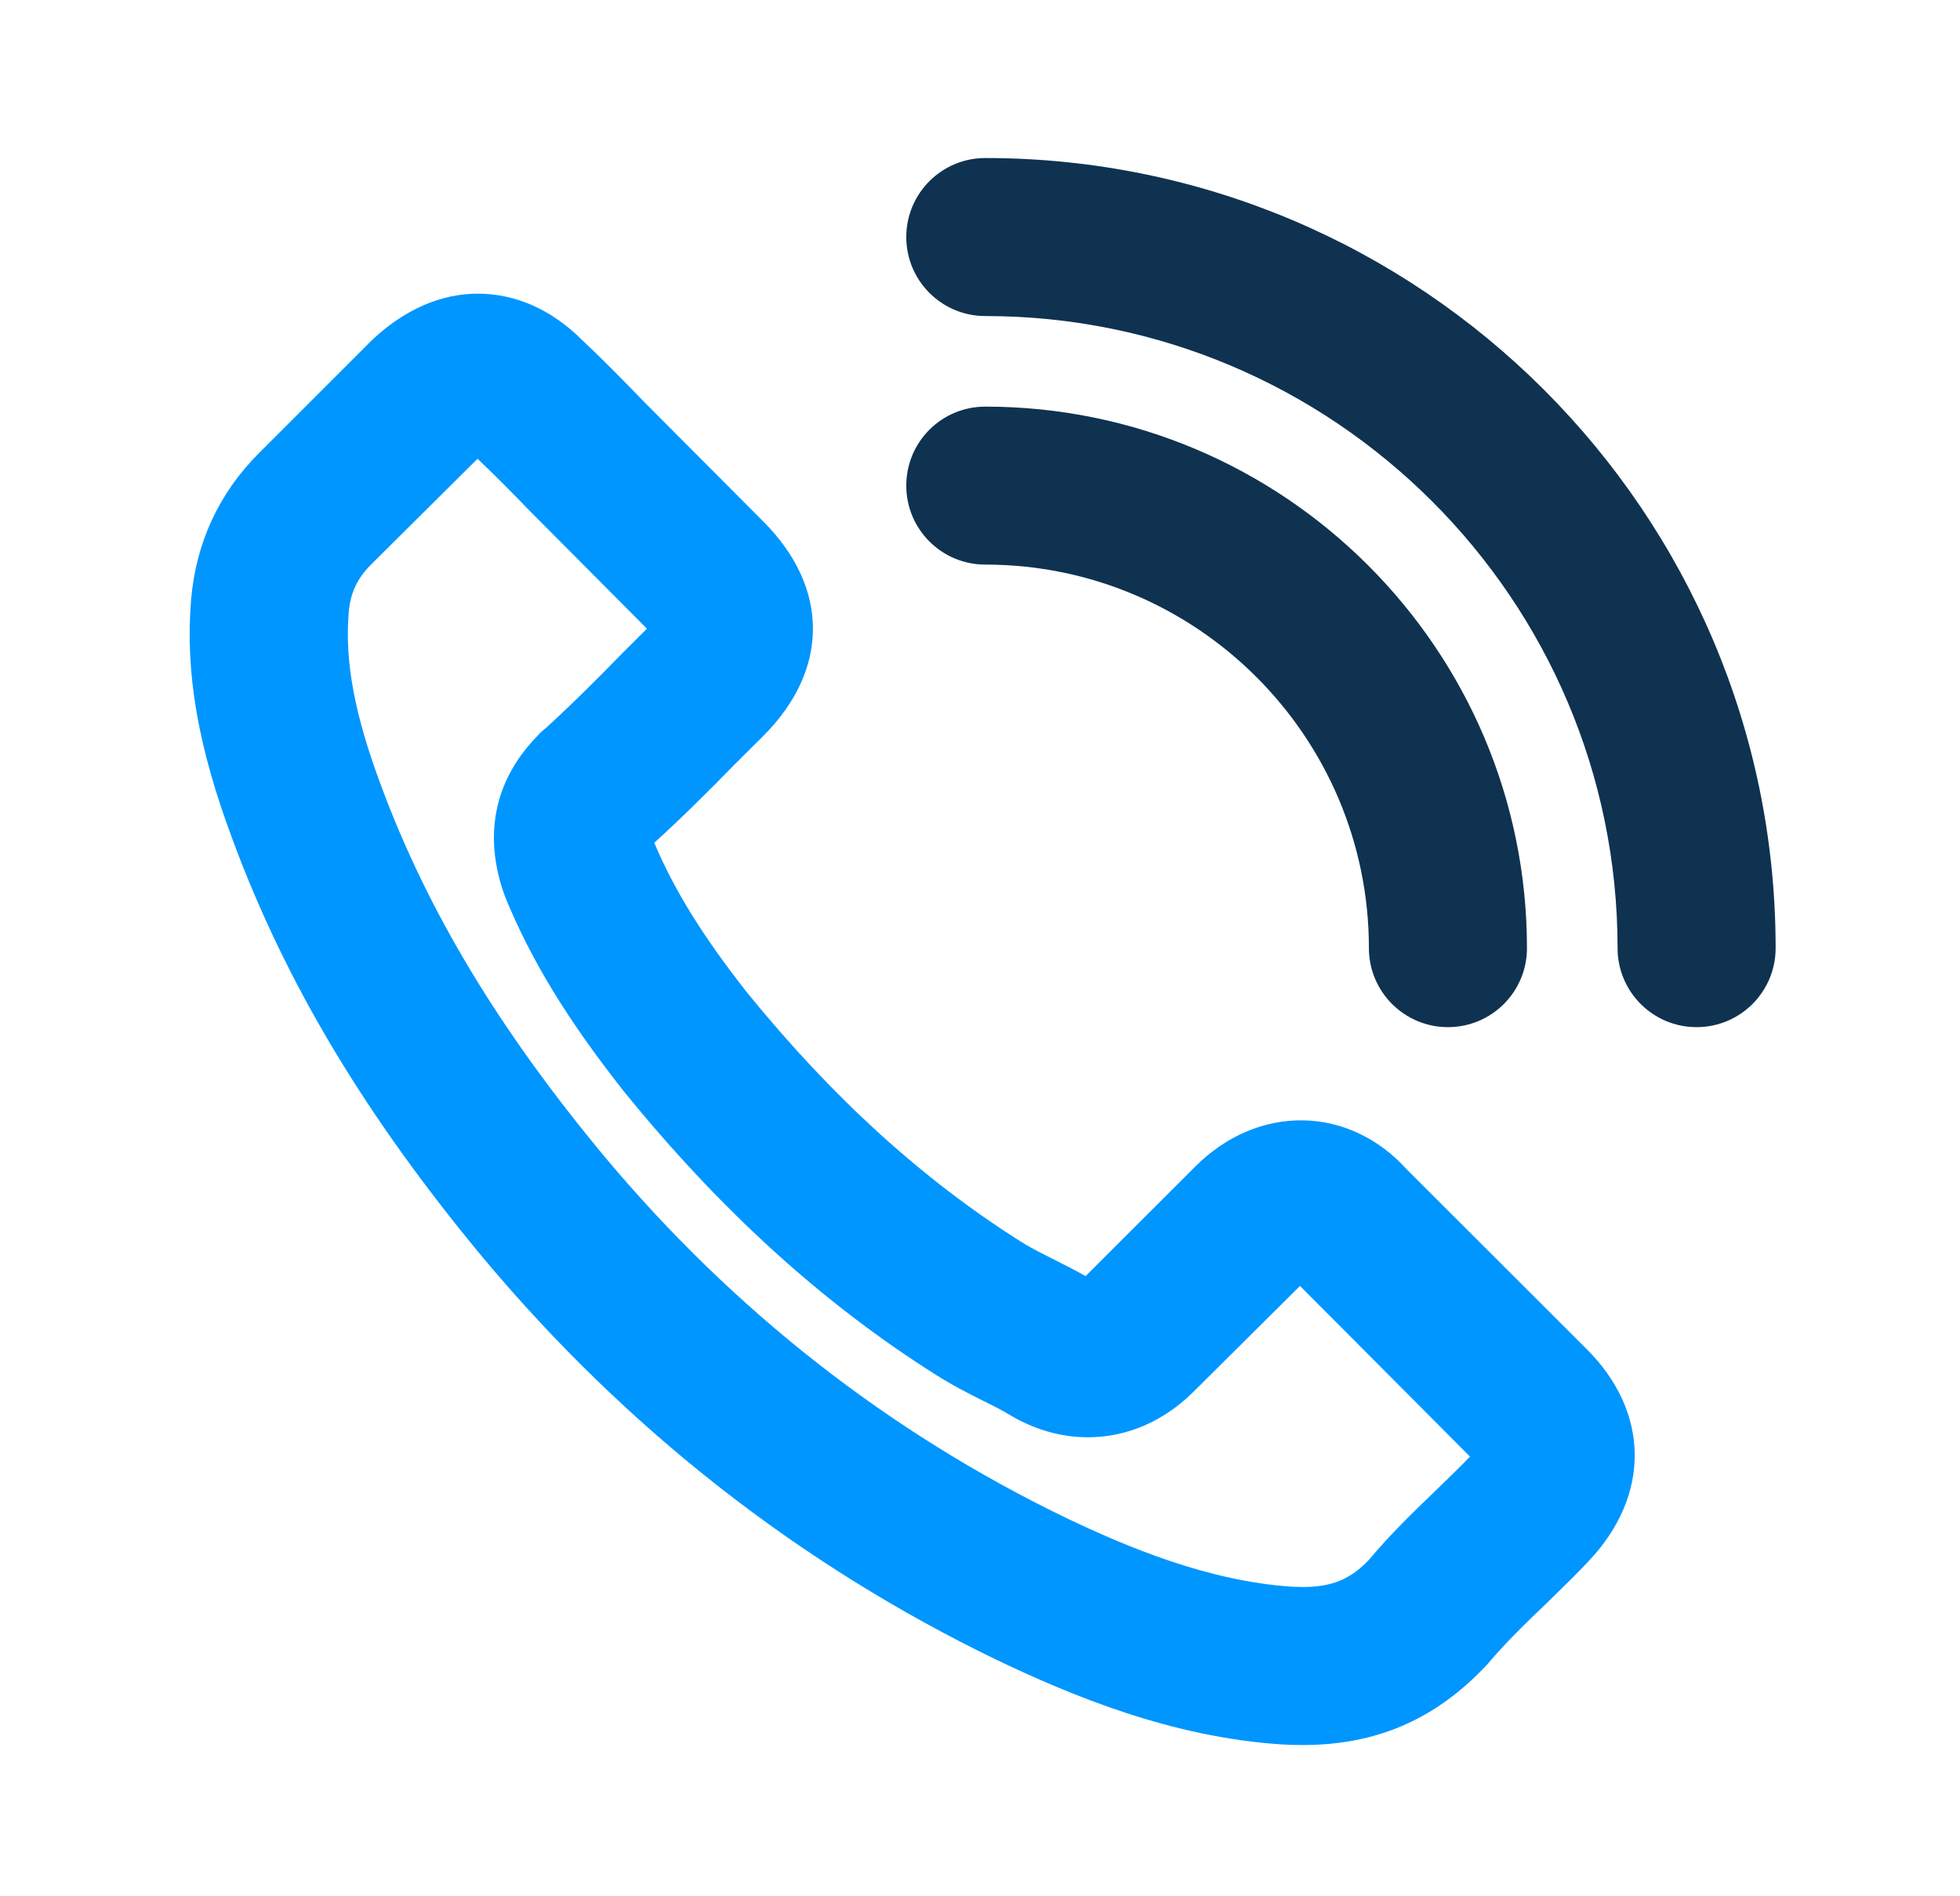
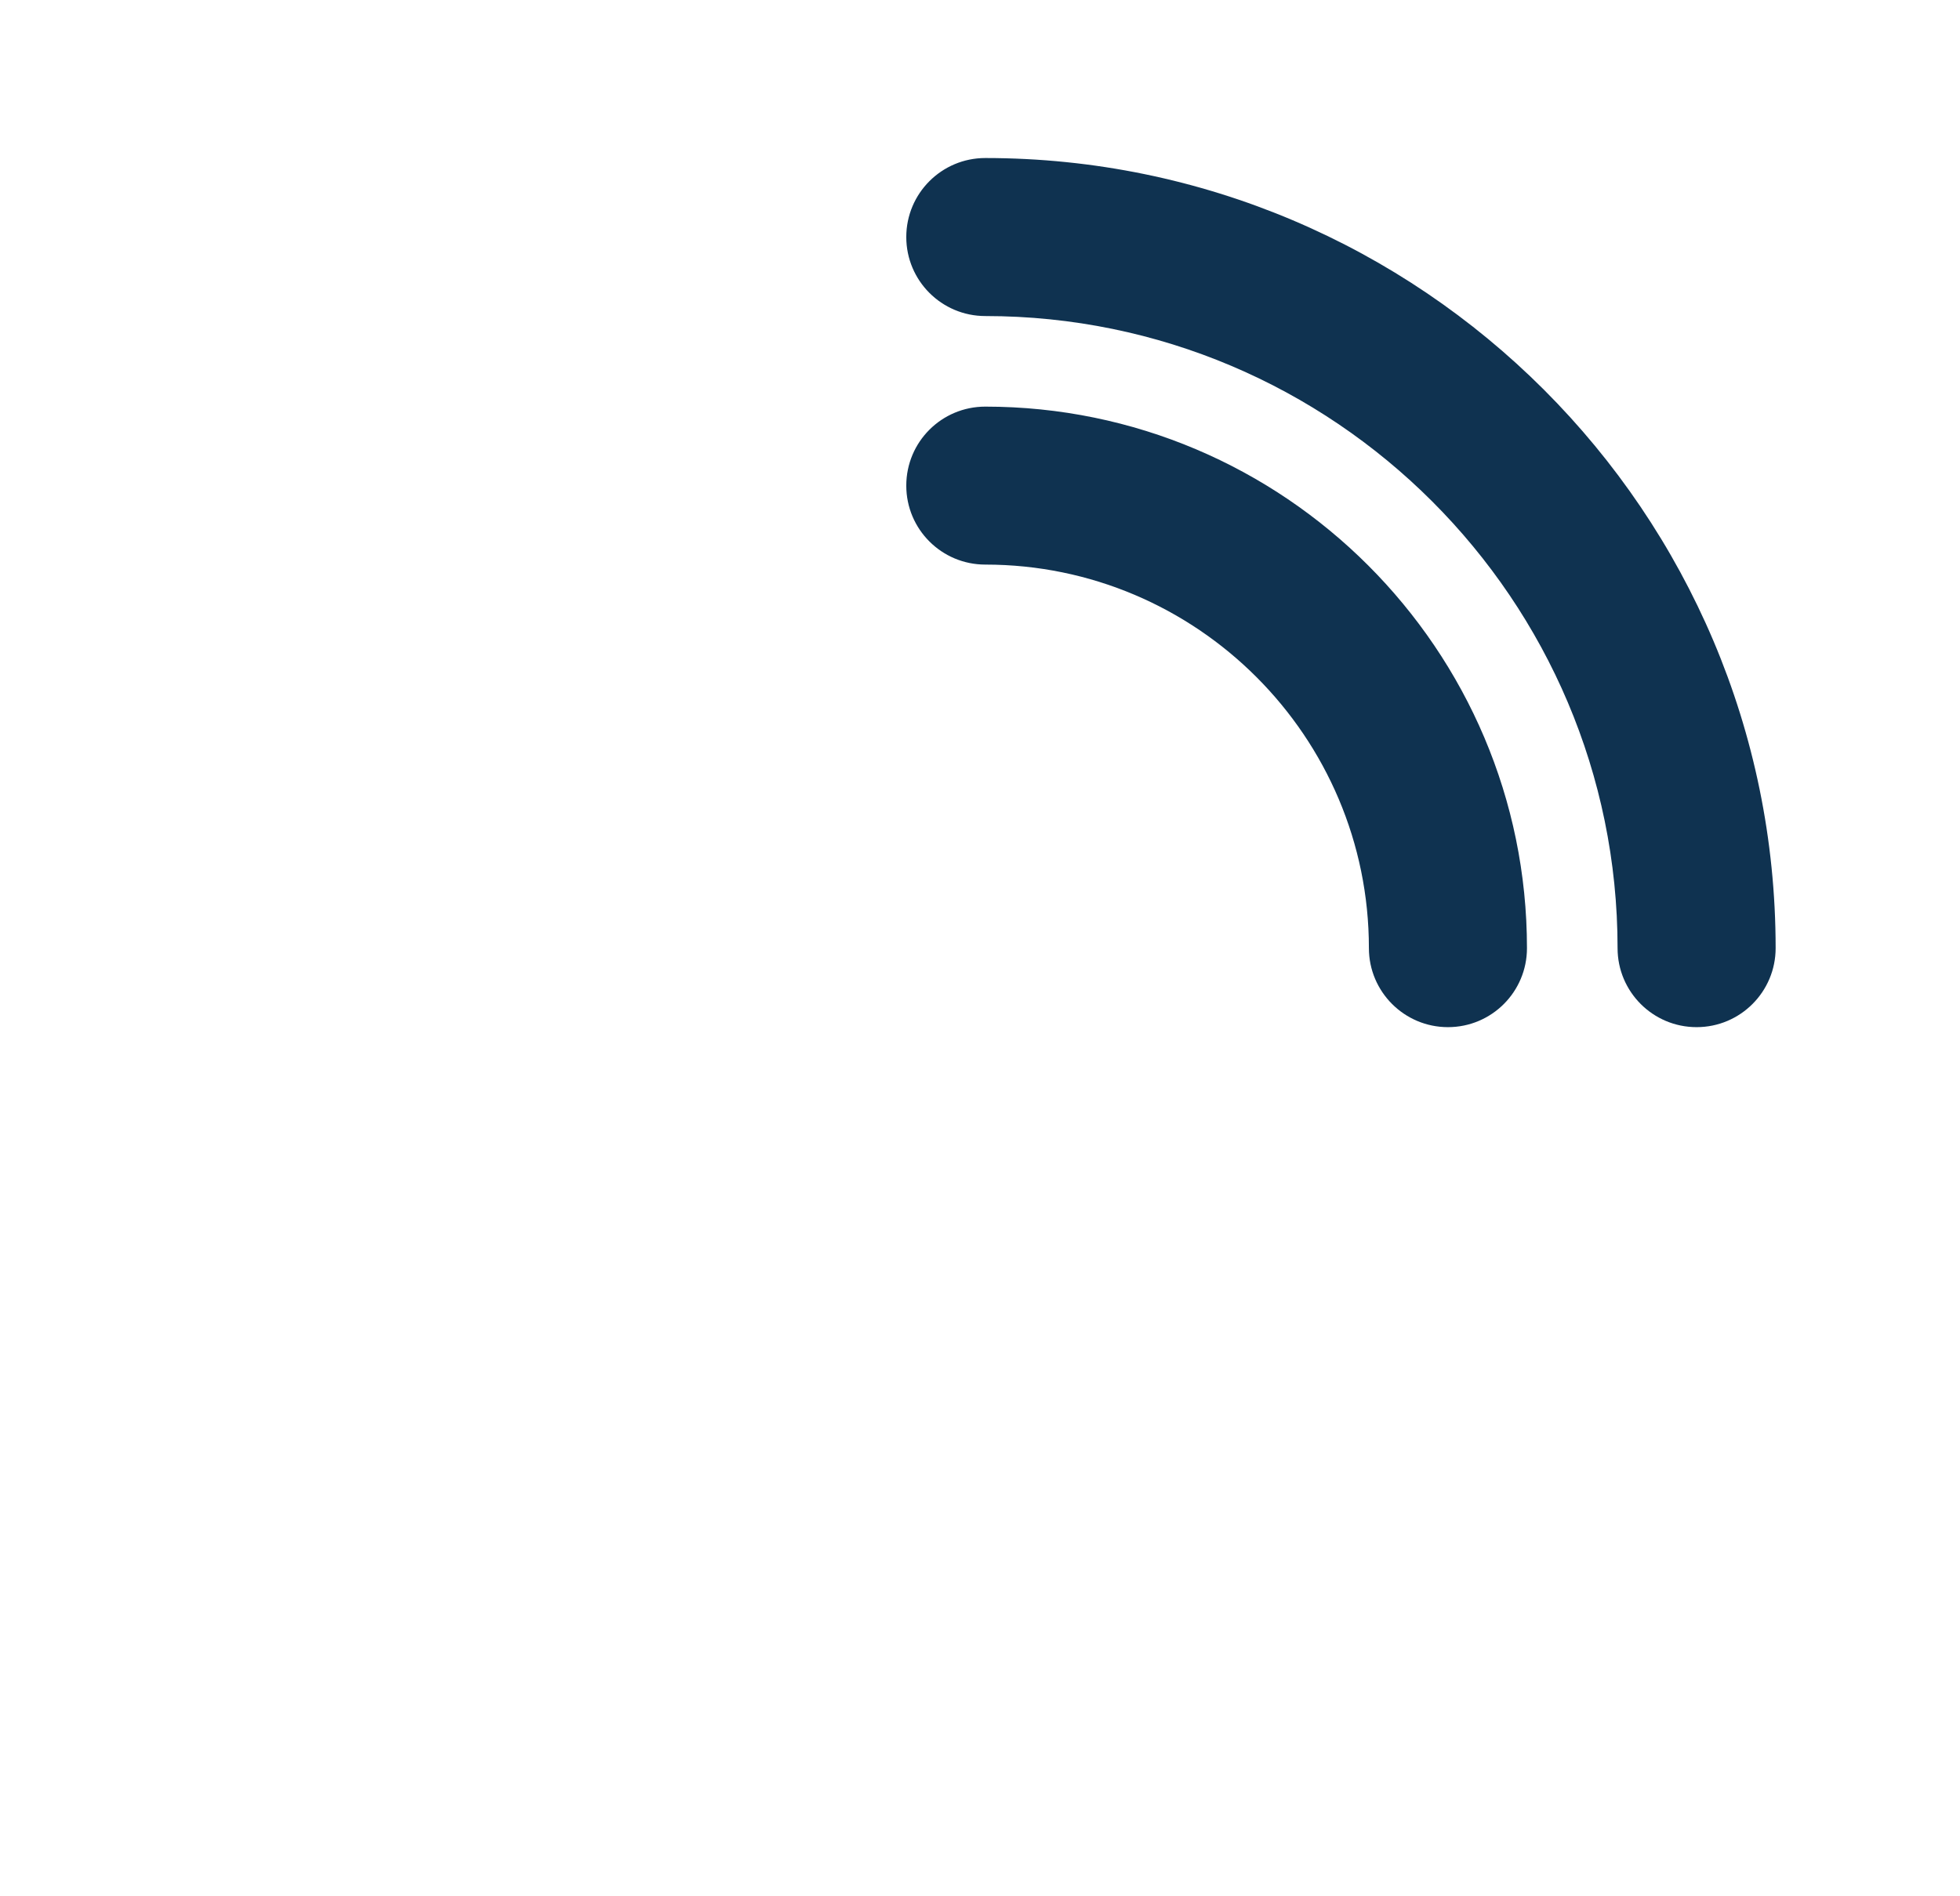
<svg xmlns="http://www.w3.org/2000/svg" width="31" height="30" viewBox="0 0 31 30" fill="none">
-   <path fill-rule="evenodd" clip-rule="evenodd" d="M23.25 23.044C23.117 23.183 22.981 23.314 22.841 23.451L22.71 23.579C22.357 23.915 21.978 24.287 21.655 24.673C21.361 24.985 21.067 25.107 20.606 25.107L20.445 25.103C19.11 25.018 17.816 24.471 16.845 24.006C14.051 22.654 11.602 20.735 9.568 18.306C7.888 16.284 6.762 14.413 6.023 12.418C5.608 11.306 5.452 10.466 5.515 9.696C5.541 9.38 5.648 9.151 5.872 8.928L7.553 7.258C7.83 7.52 8.096 7.79 8.375 8.079L10.232 9.946L9.847 10.33C9.457 10.73 9.085 11.104 8.622 11.529L8.62 11.527C8.578 11.562 8.537 11.6 8.5 11.642C8.038 12.114 7.581 12.91 7.942 14.052C7.955 14.088 7.982 14.171 7.997 14.208C8.408 15.204 8.981 16.143 9.871 17.271C11.401 19.154 13.013 20.62 14.802 21.75C15.052 21.91 15.307 22.04 15.553 22.163C15.705 22.238 15.847 22.308 16.002 22.403C16.035 22.422 16.096 22.458 16.13 22.473C16.477 22.649 16.84 22.738 17.207 22.738C17.638 22.738 18.278 22.613 18.883 22.012L20.561 20.344L23.25 23.044ZM25.086 21.334L22.245 18.495C21.335 17.491 19.9 17.455 18.898 18.462L17.17 20.189C17.018 20.102 16.848 20.015 16.671 19.927C16.5 19.84 16.317 19.752 16.14 19.639C14.582 18.654 13.167 17.364 11.817 15.704C11.121 14.819 10.665 14.085 10.348 13.333C10.792 12.93 11.205 12.519 11.61 12.103L12.077 11.638C13.118 10.594 13.118 9.298 12.076 8.254L10.171 6.341C9.838 5.996 9.521 5.674 9.202 5.375C8.723 4.898 8.155 4.646 7.557 4.646C7.15 4.646 6.532 4.769 5.881 5.383L4.105 7.159C3.463 7.799 3.1 8.583 3.022 9.49C2.928 10.646 3.131 11.82 3.681 13.289C4.52 15.554 5.778 17.657 7.648 19.908C9.913 22.613 12.641 24.749 15.761 26.259C16.942 26.823 18.523 27.485 20.278 27.598C20.387 27.605 20.5 27.607 20.606 27.607C21.766 27.607 22.706 27.206 23.52 26.335C23.812 25.99 24.126 25.684 24.447 25.378L24.585 25.243C24.77 25.064 24.943 24.893 25.117 24.708C26.113 23.663 26.1 22.338 25.086 21.334Z" fill="#0096FF" />
  <path fill-rule="evenodd" clip-rule="evenodd" d="M15.584 2.5C14.893 2.5 14.334 3.06 14.334 3.75C14.334 4.44 14.893 5 15.584 5C21.098 5 25.584 9.486 25.584 15C25.584 15.69 26.143 16.25 26.834 16.25C27.525 16.25 28.084 15.69 28.084 15C28.084 8.107 22.477 2.5 15.584 2.5ZM24.151 15C24.151 15.69 23.593 16.25 22.901 16.25C22.212 16.25 21.651 15.69 21.651 15C21.651 11.654 18.93 8.932 15.584 8.932C14.893 8.932 14.334 8.373 14.334 7.683C14.334 6.991 14.893 6.433 15.584 6.433C20.308 6.433 24.151 10.275 24.151 15Z" fill="#0F3250" />
</svg>